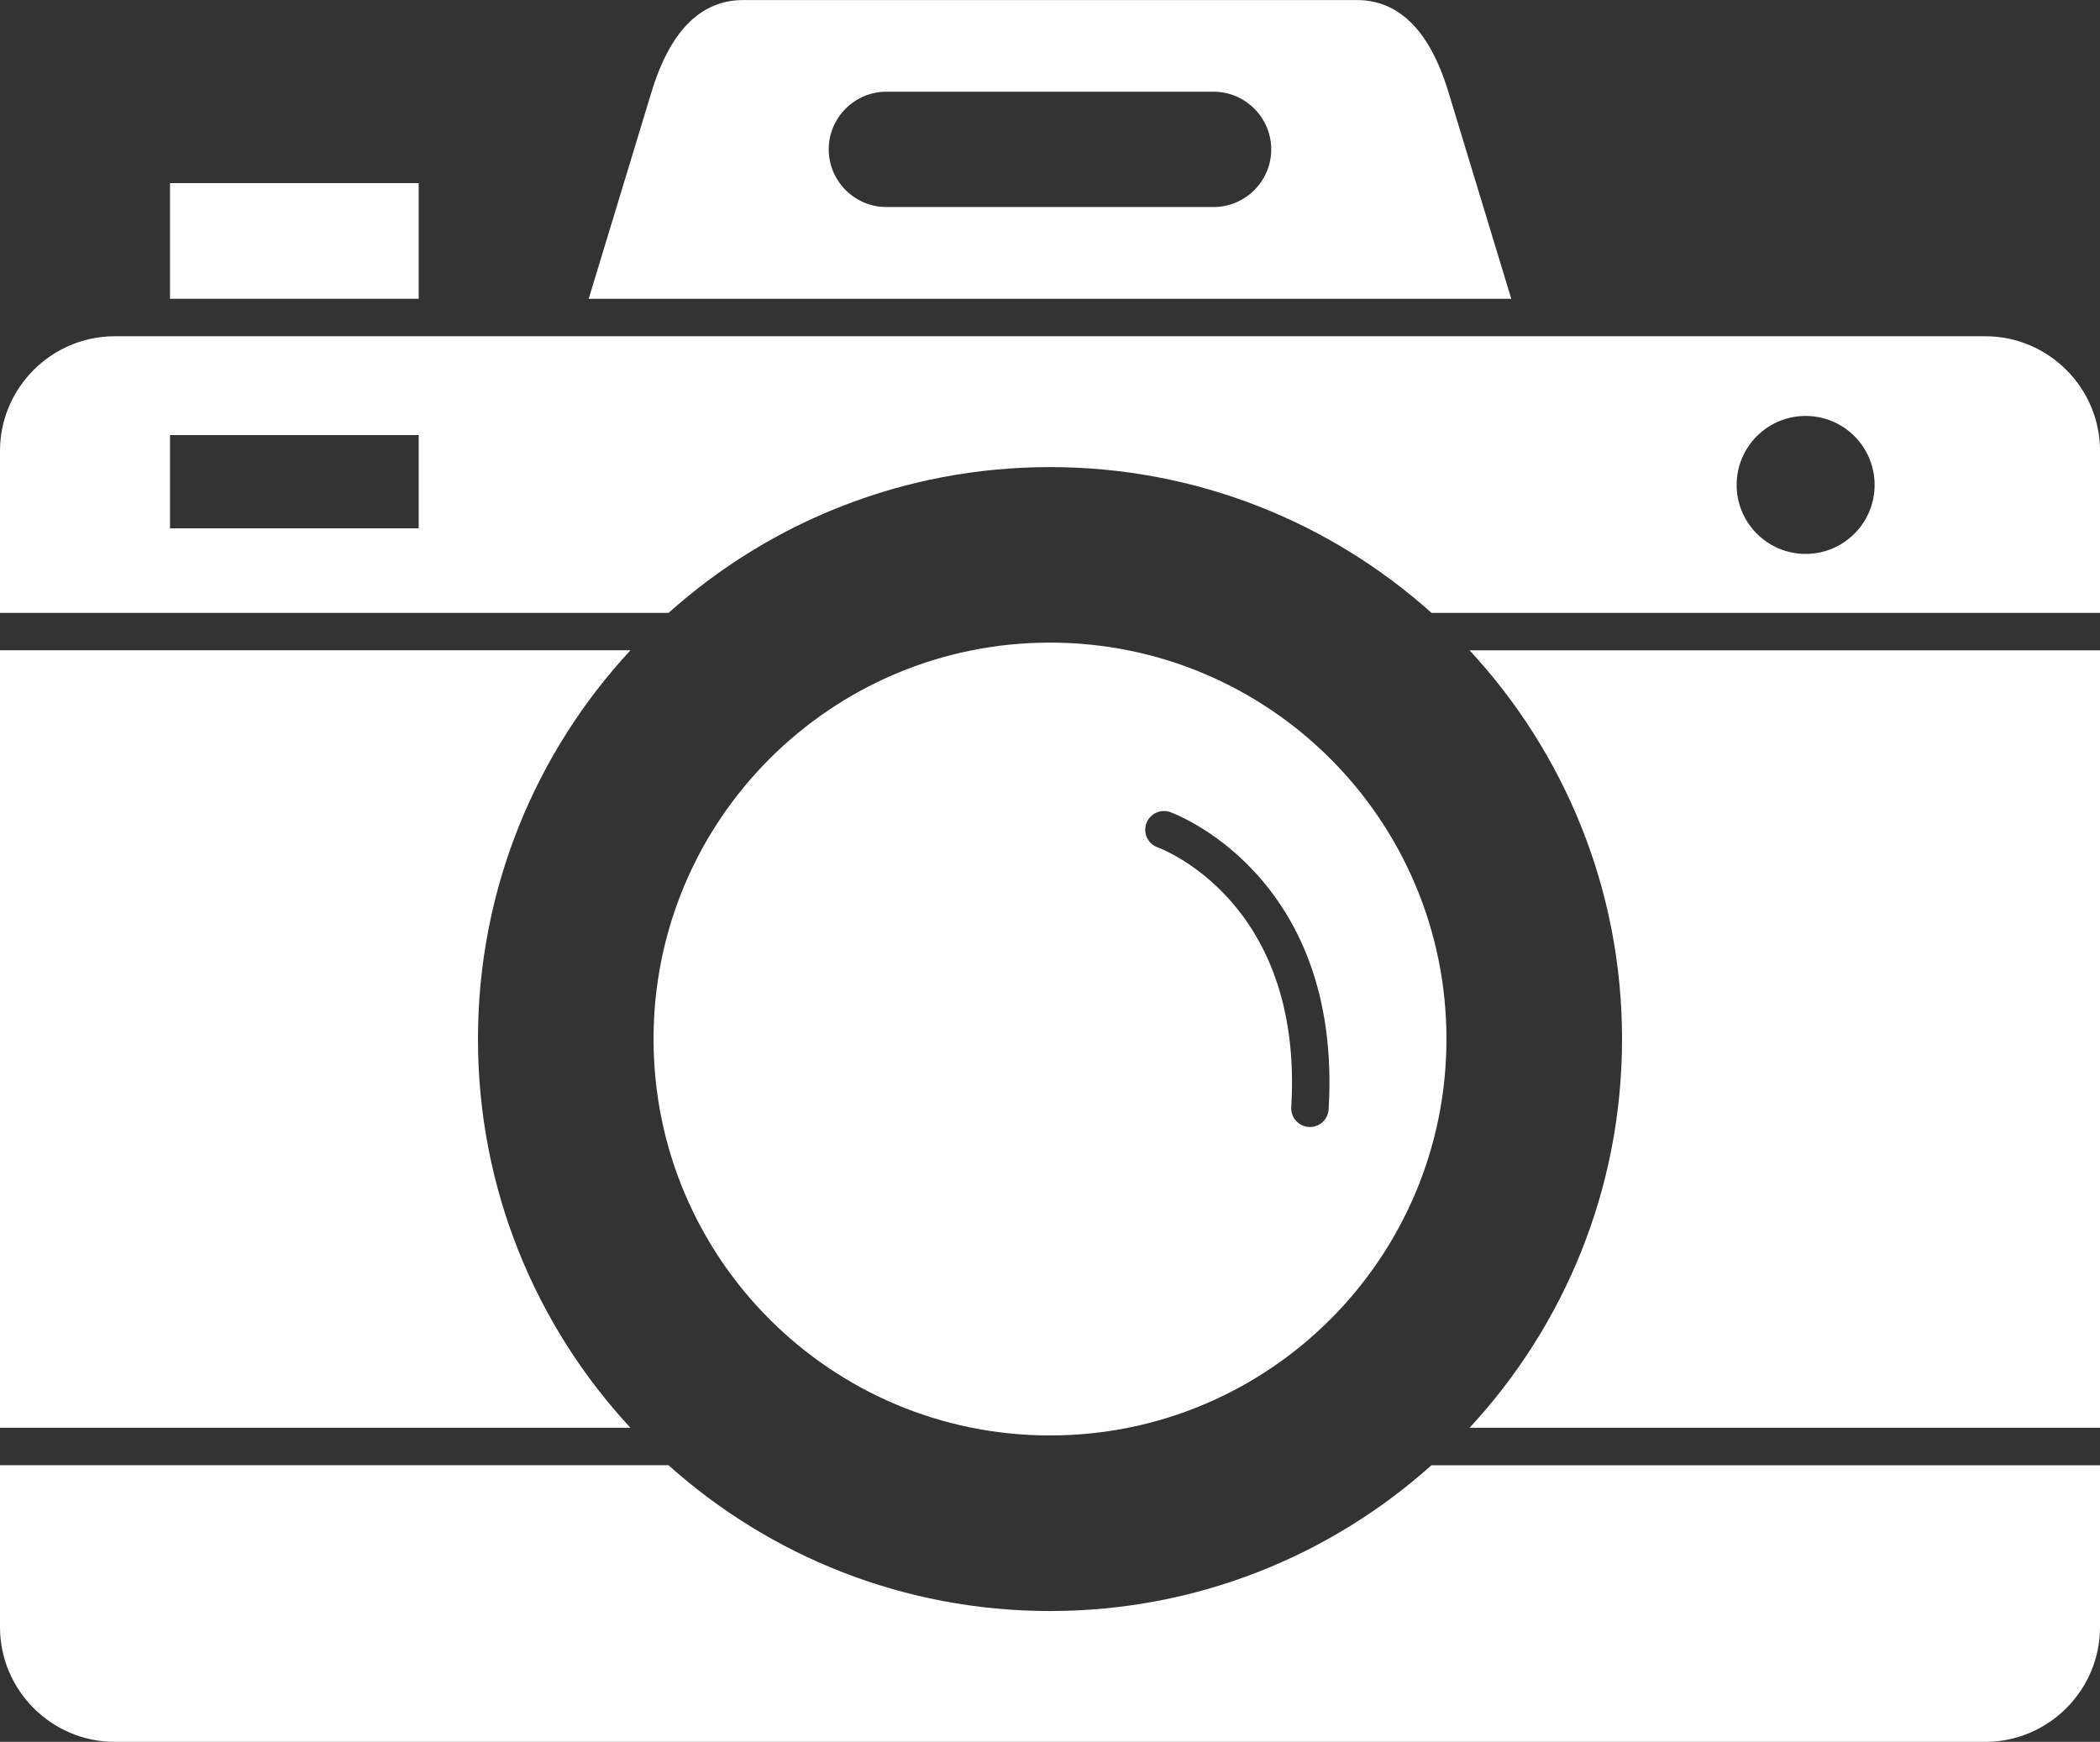
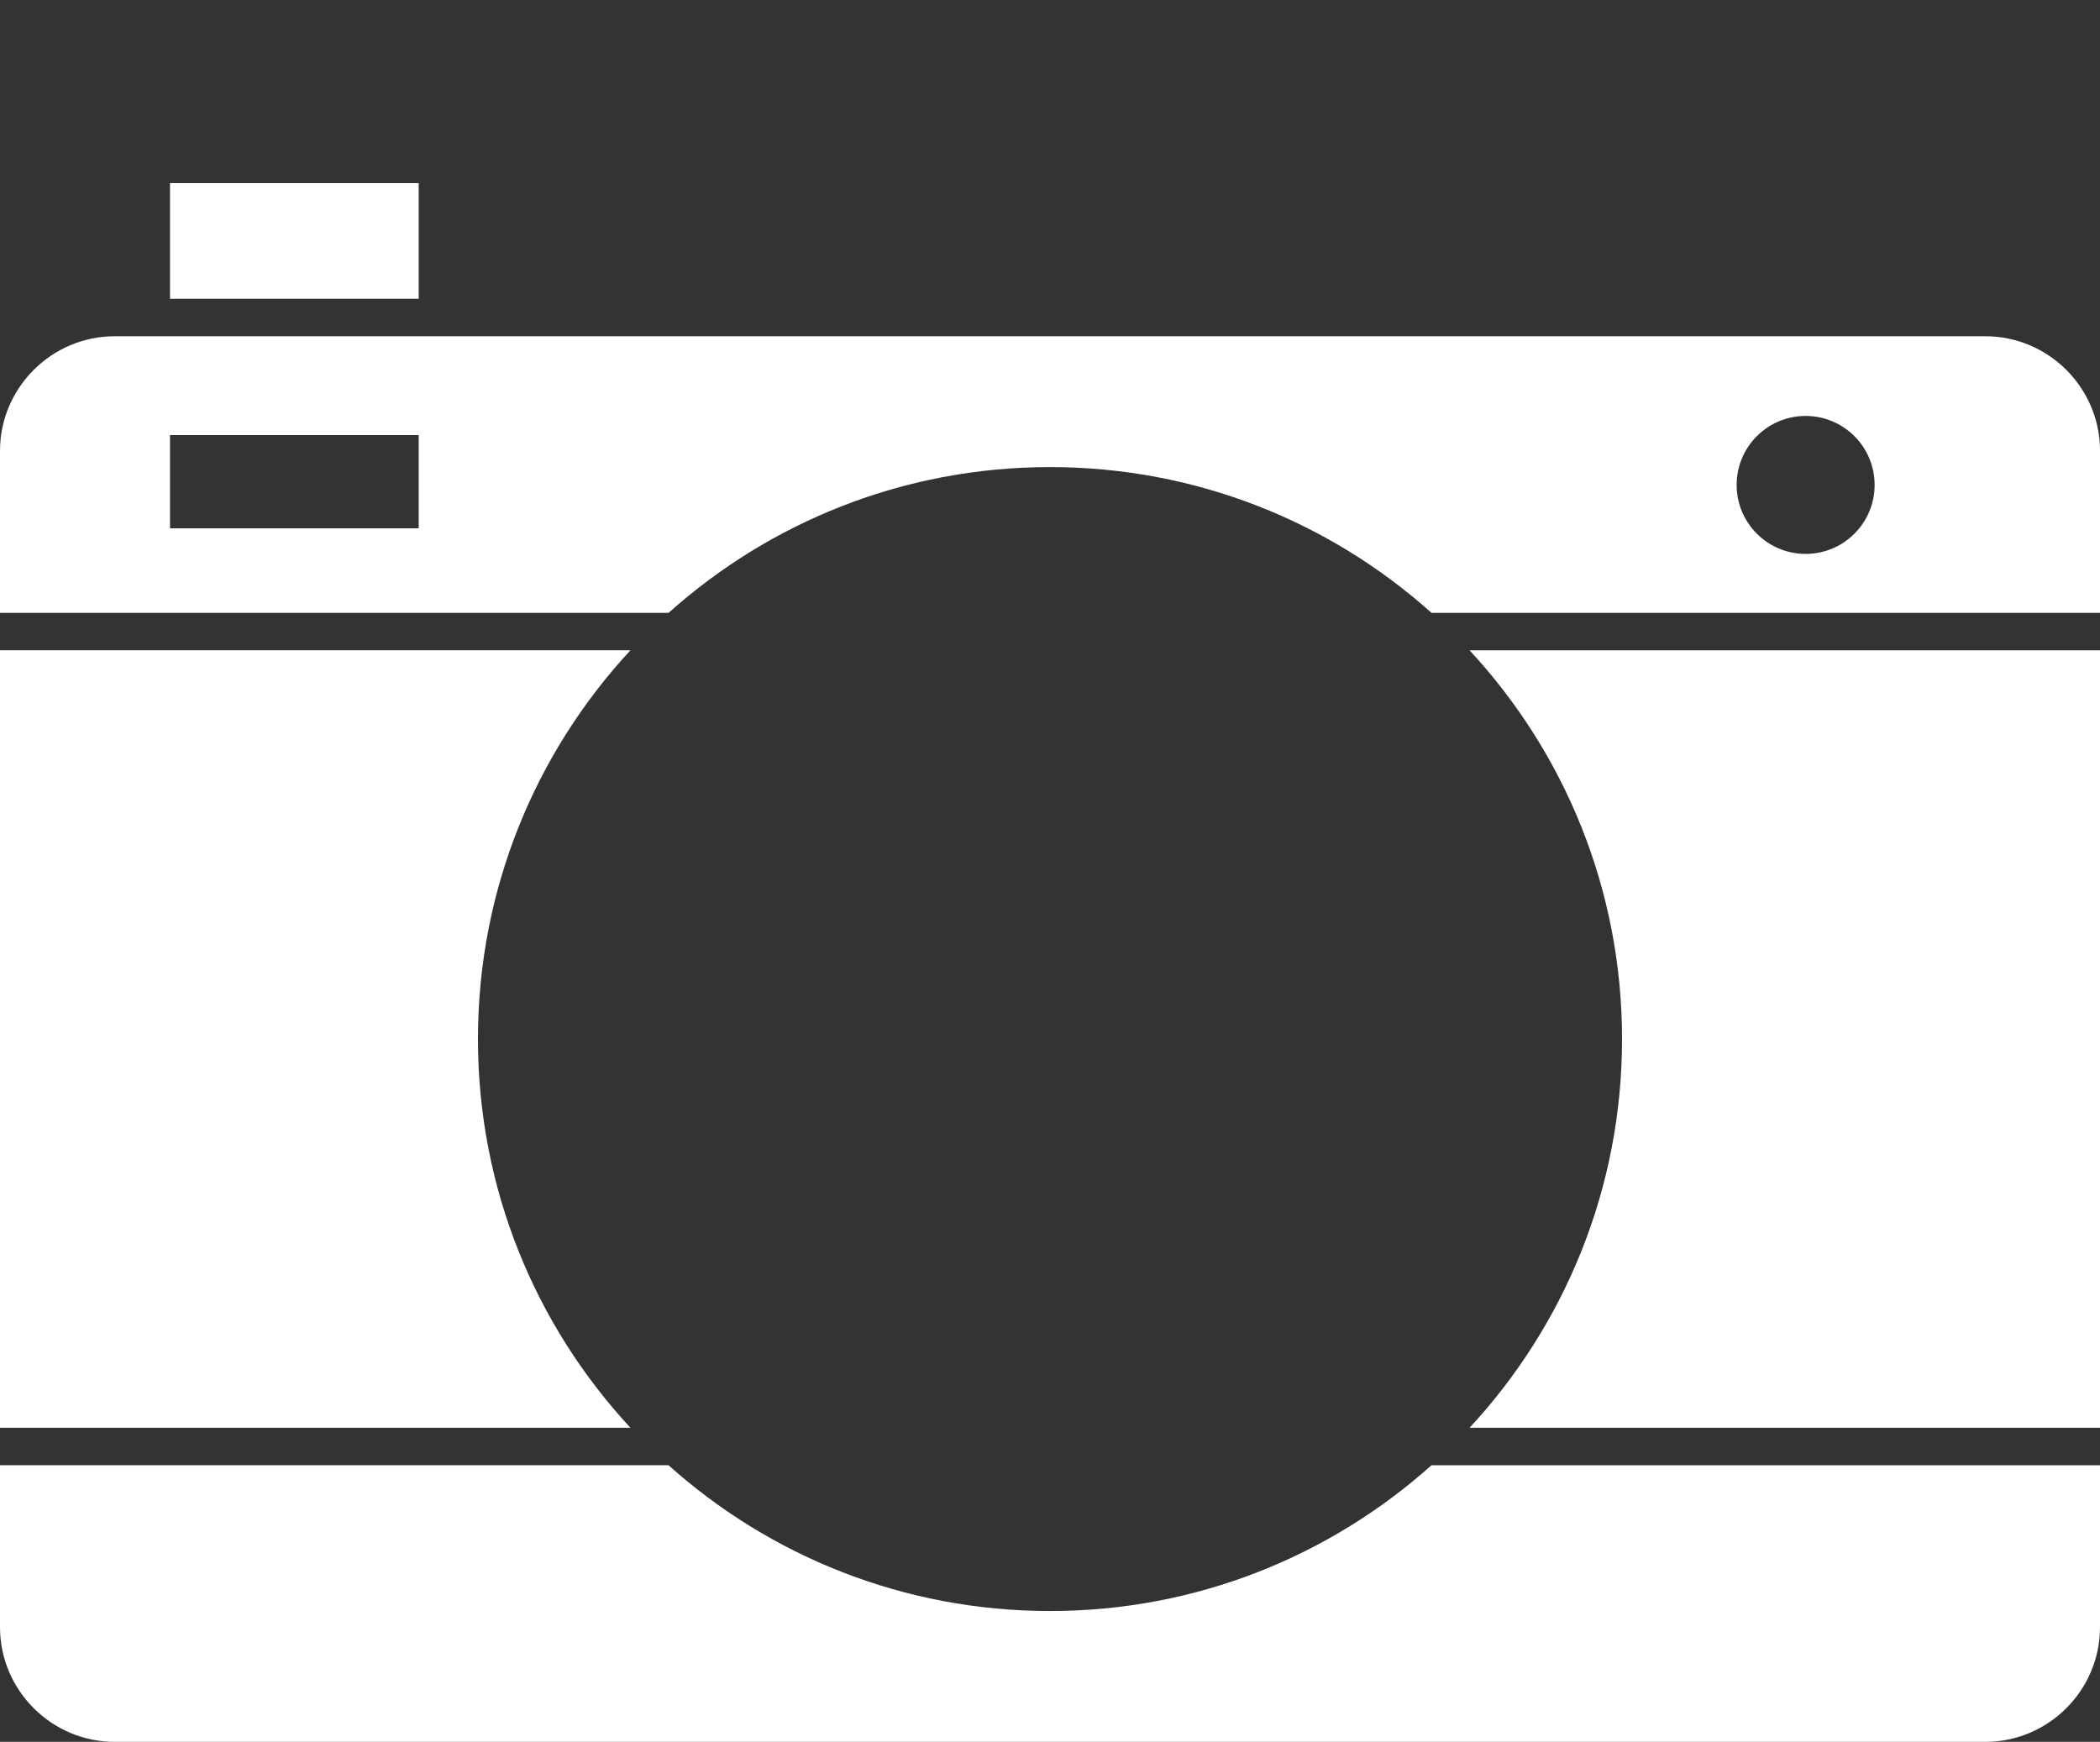
<svg xmlns="http://www.w3.org/2000/svg" viewBox="0 0 512 424.71">
  <rect x="0" y="0" width="512" height="424.71" fill="#333333" stroke="none" />
  <defs>
    <style>      .cls-1 {        fill: #fff;        fill-rule: evenodd;        stroke-width: 0px;      }    </style>
  </defs>
  <g id="Capa_1" data-name="Capa 1">
    <g id="Layer_1">
      <g id="_451554312" data-name=" 451554312">
        <path id="_451554792" data-name=" 451554792" class="cls-1" d="M27.95,81.99h456.11c15.37,0,27.95,12.58,27.95,27.95v39.49h-163c-24.68-22.1-57.27-35.54-93-35.54s-68.32,13.44-93,35.54H0v-39.49c0-15.37,12.58-27.95,27.95-27.95h0ZM41.45,128.82h60.63v-22.73h-60.63v22.73ZM440.23,101.42c9.29,0,16.82,7.53,16.82,16.82s-7.53,16.82-16.82,16.82-16.82-7.53-16.82-16.82,7.53-16.82,16.82-16.82h0ZM153.7,158.57c-23.06,24.88-37.17,58.18-37.17,94.78s14.1,69.9,37.17,94.78H0v-189.57h153.7ZM163,357.28c24.68,22.1,57.27,35.54,93,35.54s68.32-13.45,93-35.54h163v39.49c0,15.37-12.58,27.95-27.95,27.95H27.95C12.58,424.71,0,412.14,0,396.76v-39.49h163ZM358.3,348.13c23.06-24.88,37.17-58.18,37.17-94.78s-14.11-69.9-37.17-94.78h153.7v189.57h-153.7Z" />
-         <path id="_451554432" data-name=" 451554432" class="cls-1" d="M256,156.69c53.38,0,96.66,43.27,96.66,96.66s-43.27,96.66-96.66,96.66-96.66-43.27-96.66-96.66,43.27-96.66,96.66-96.66h0ZM285.36,198.03c-2.37-.87-4.99.35-5.86,2.71-.87,2.37.35,4.99,2.71,5.86.1.04,35.67,12.66,32.61,63.37-.15,2.51,1.77,4.67,4.29,4.82,2.52.15,4.67-1.77,4.82-4.29,3.47-57.53-38.46-72.43-38.58-72.47h0Z" />
        <path id="_451554528" data-name=" 451554528" class="cls-1" d="M102.08,72.85v-28.2h-60.63v28.2h60.63Z" />
-         <path id="_451555080" data-name=" 451555080" class="cls-1" d="M368.46,72.85l-15.34-50.48c-3.57-11.77-10.07-22.36-22.36-22.36h-149.53c-12.3,0-18.79,10.6-22.37,22.36l-15.33,50.48h224.93ZM295.88,50.48h-79.77c-7.73,0-14.06-6.32-14.06-14.06s6.33-14.06,14.06-14.06h79.77c7.73,0,14.06,6.32,14.06,14.06s-6.32,14.06-14.06,14.06Z" />
      </g>
    </g>
  </g>
</svg>